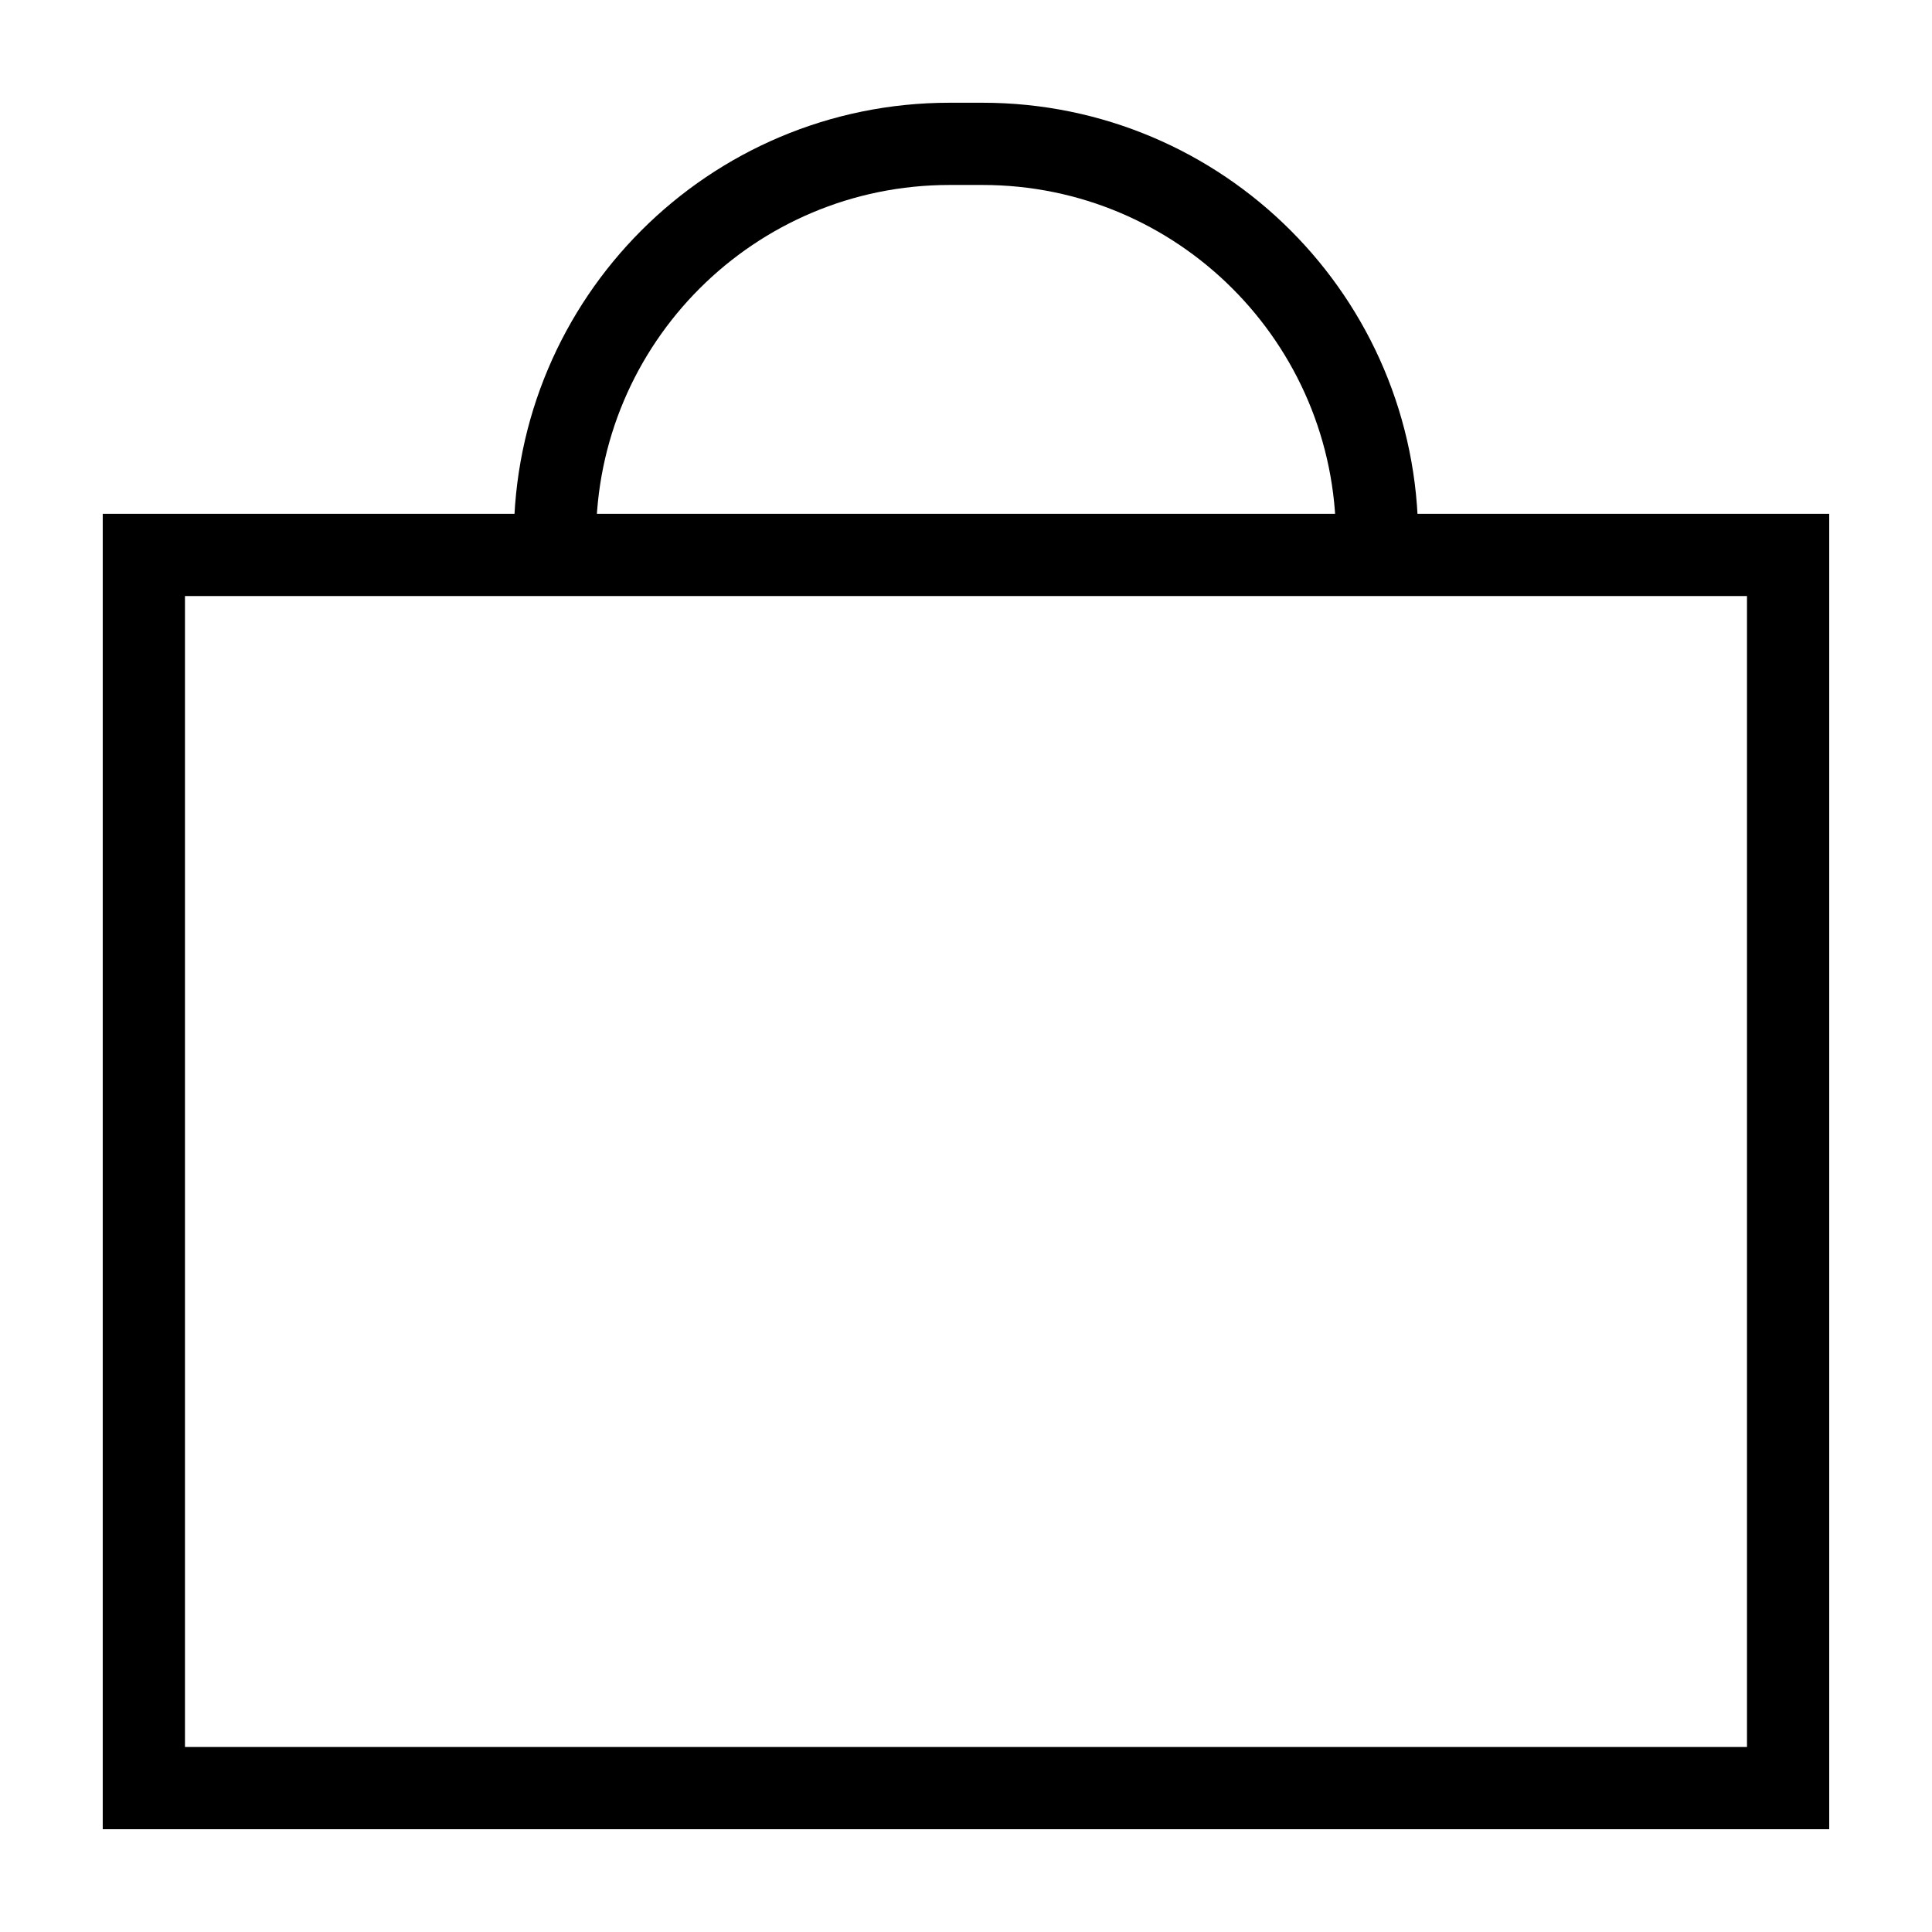
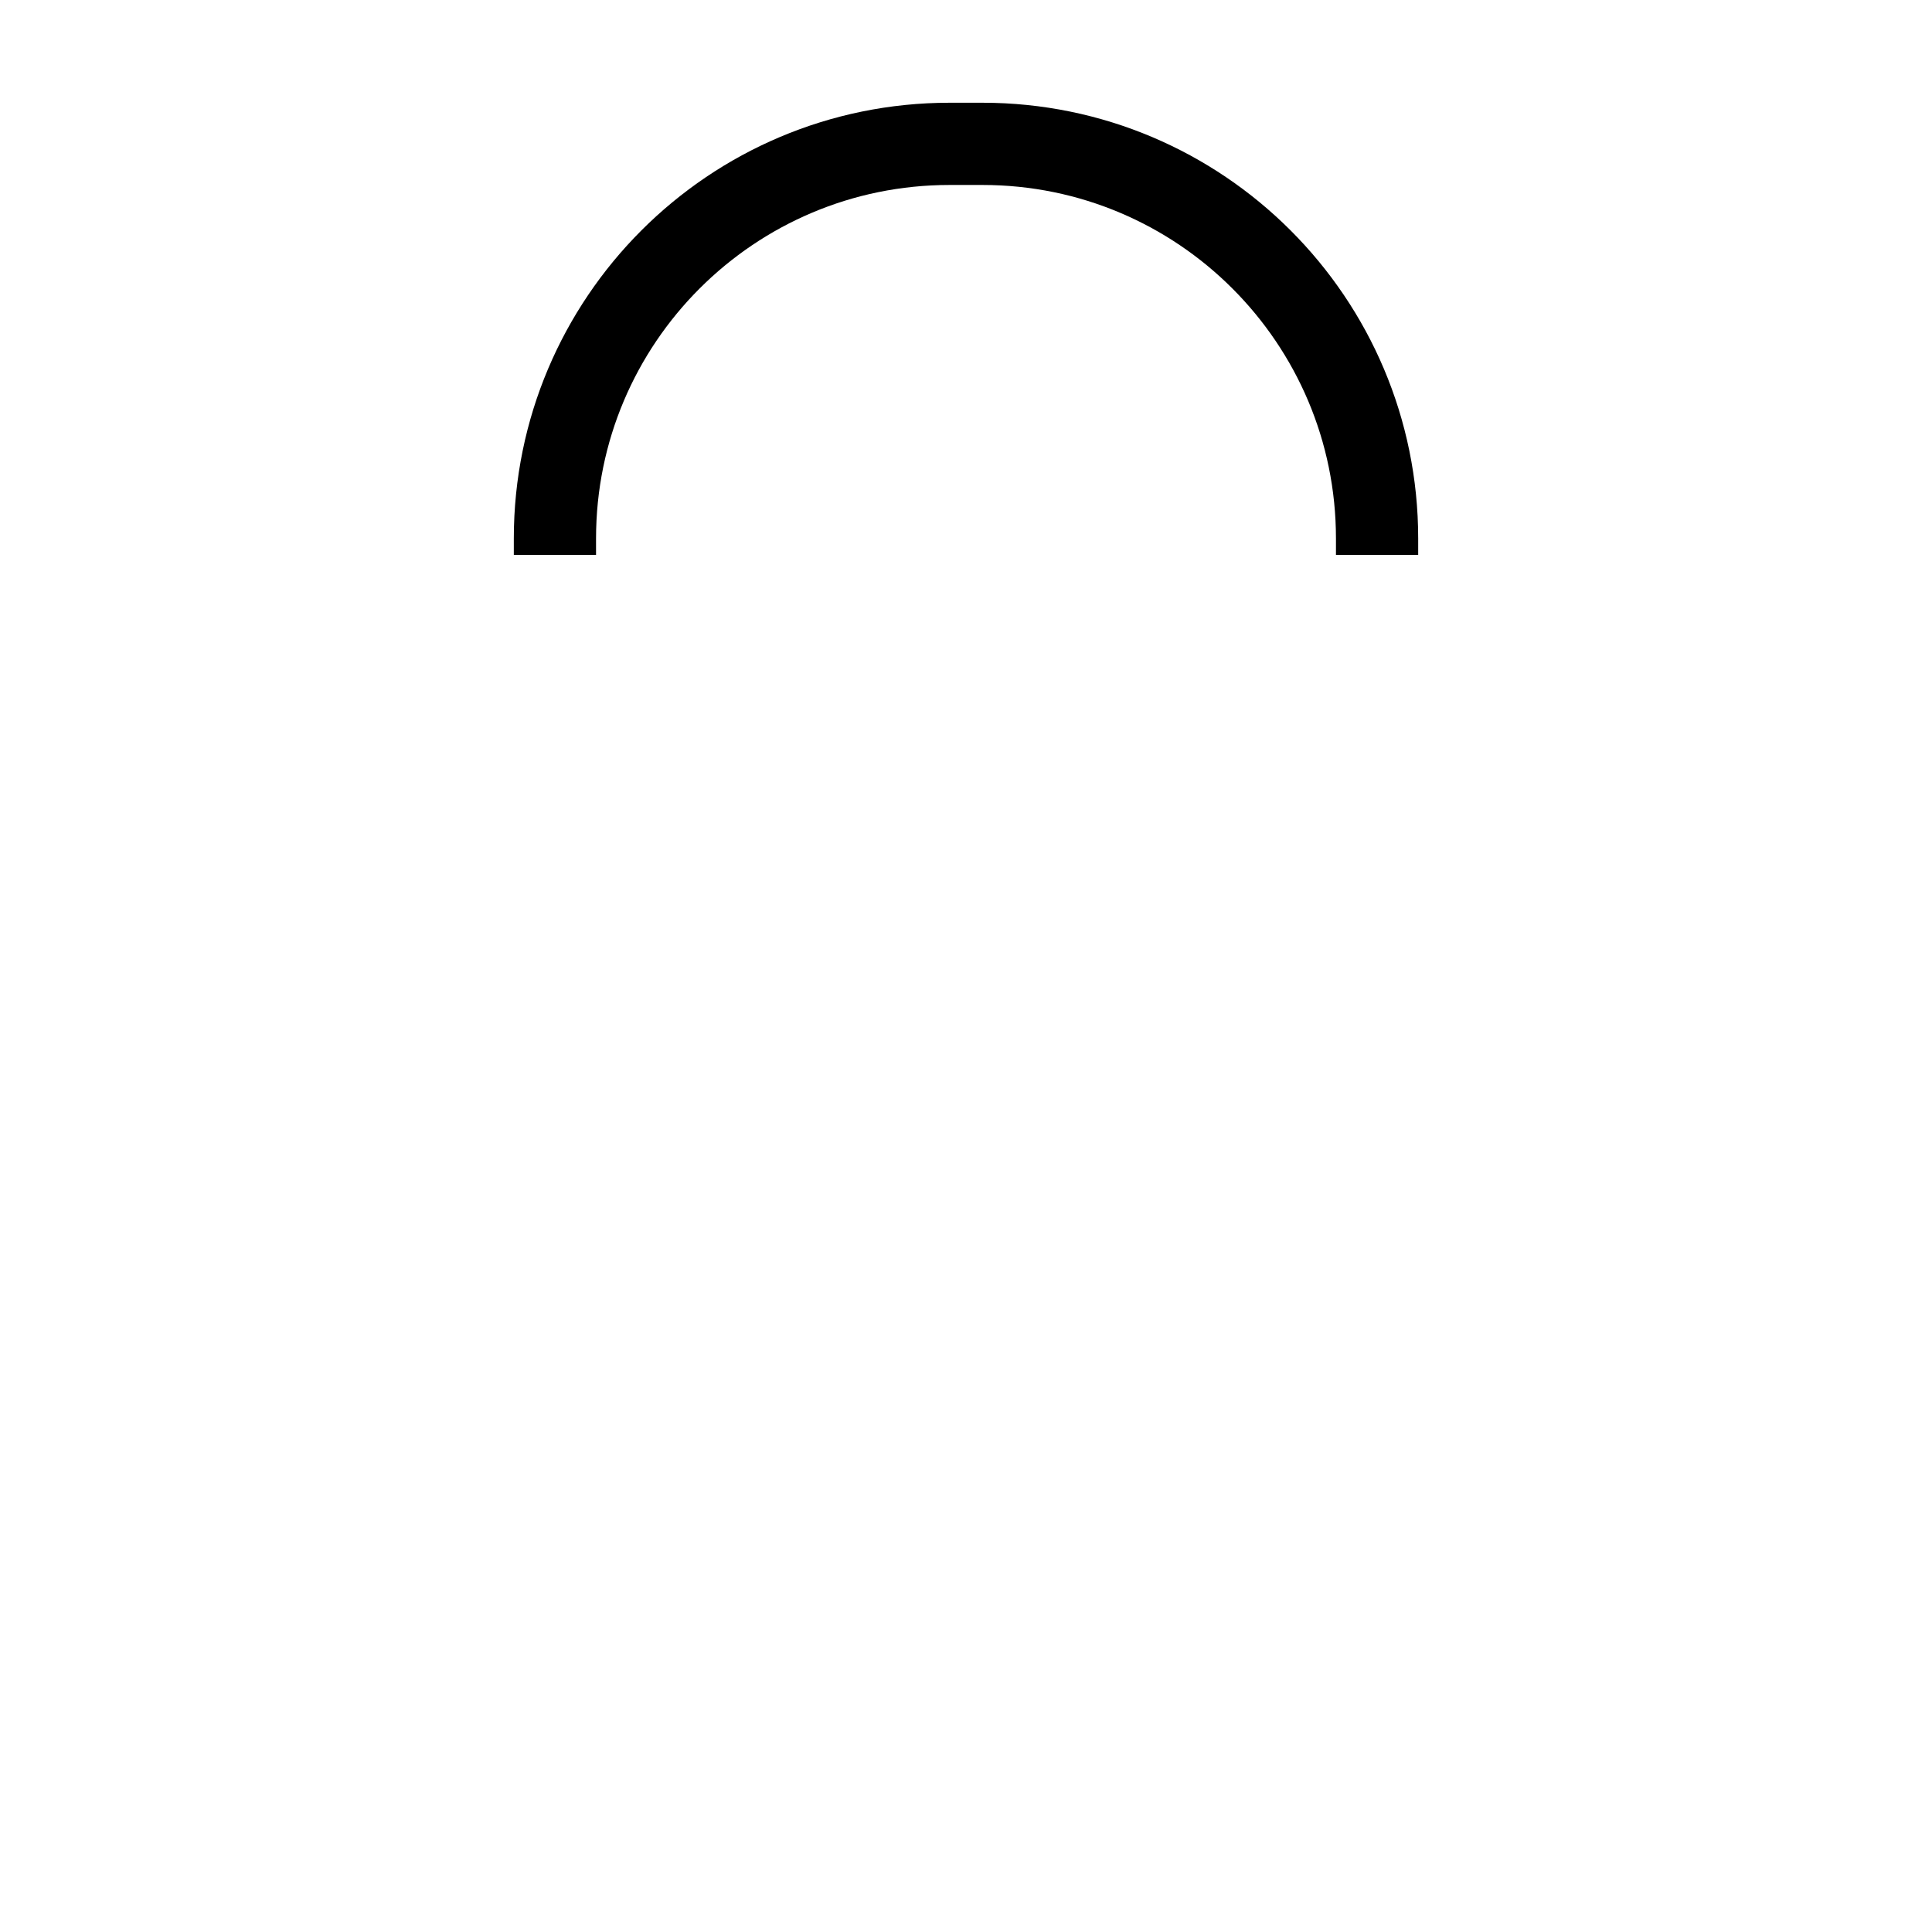
<svg xmlns="http://www.w3.org/2000/svg" class="icon-svg icon icon-cart" aria-hidden="true" role="presentation" viewBox="0 0 48 48" fill="none">
-   <path d="M3.574 13.787H44.425V44.425H3.574V13.787Z" stroke="currentColor" stroke-width="2.043" />
  <path d="M34.213 13.787V13.379C34.213 7.964 29.823 3.574 24.409 3.574H23.592C18.177 3.574 13.787 7.964 13.787 13.379V13.787" stroke="currentColor" stroke-width="2.043" />
</svg>